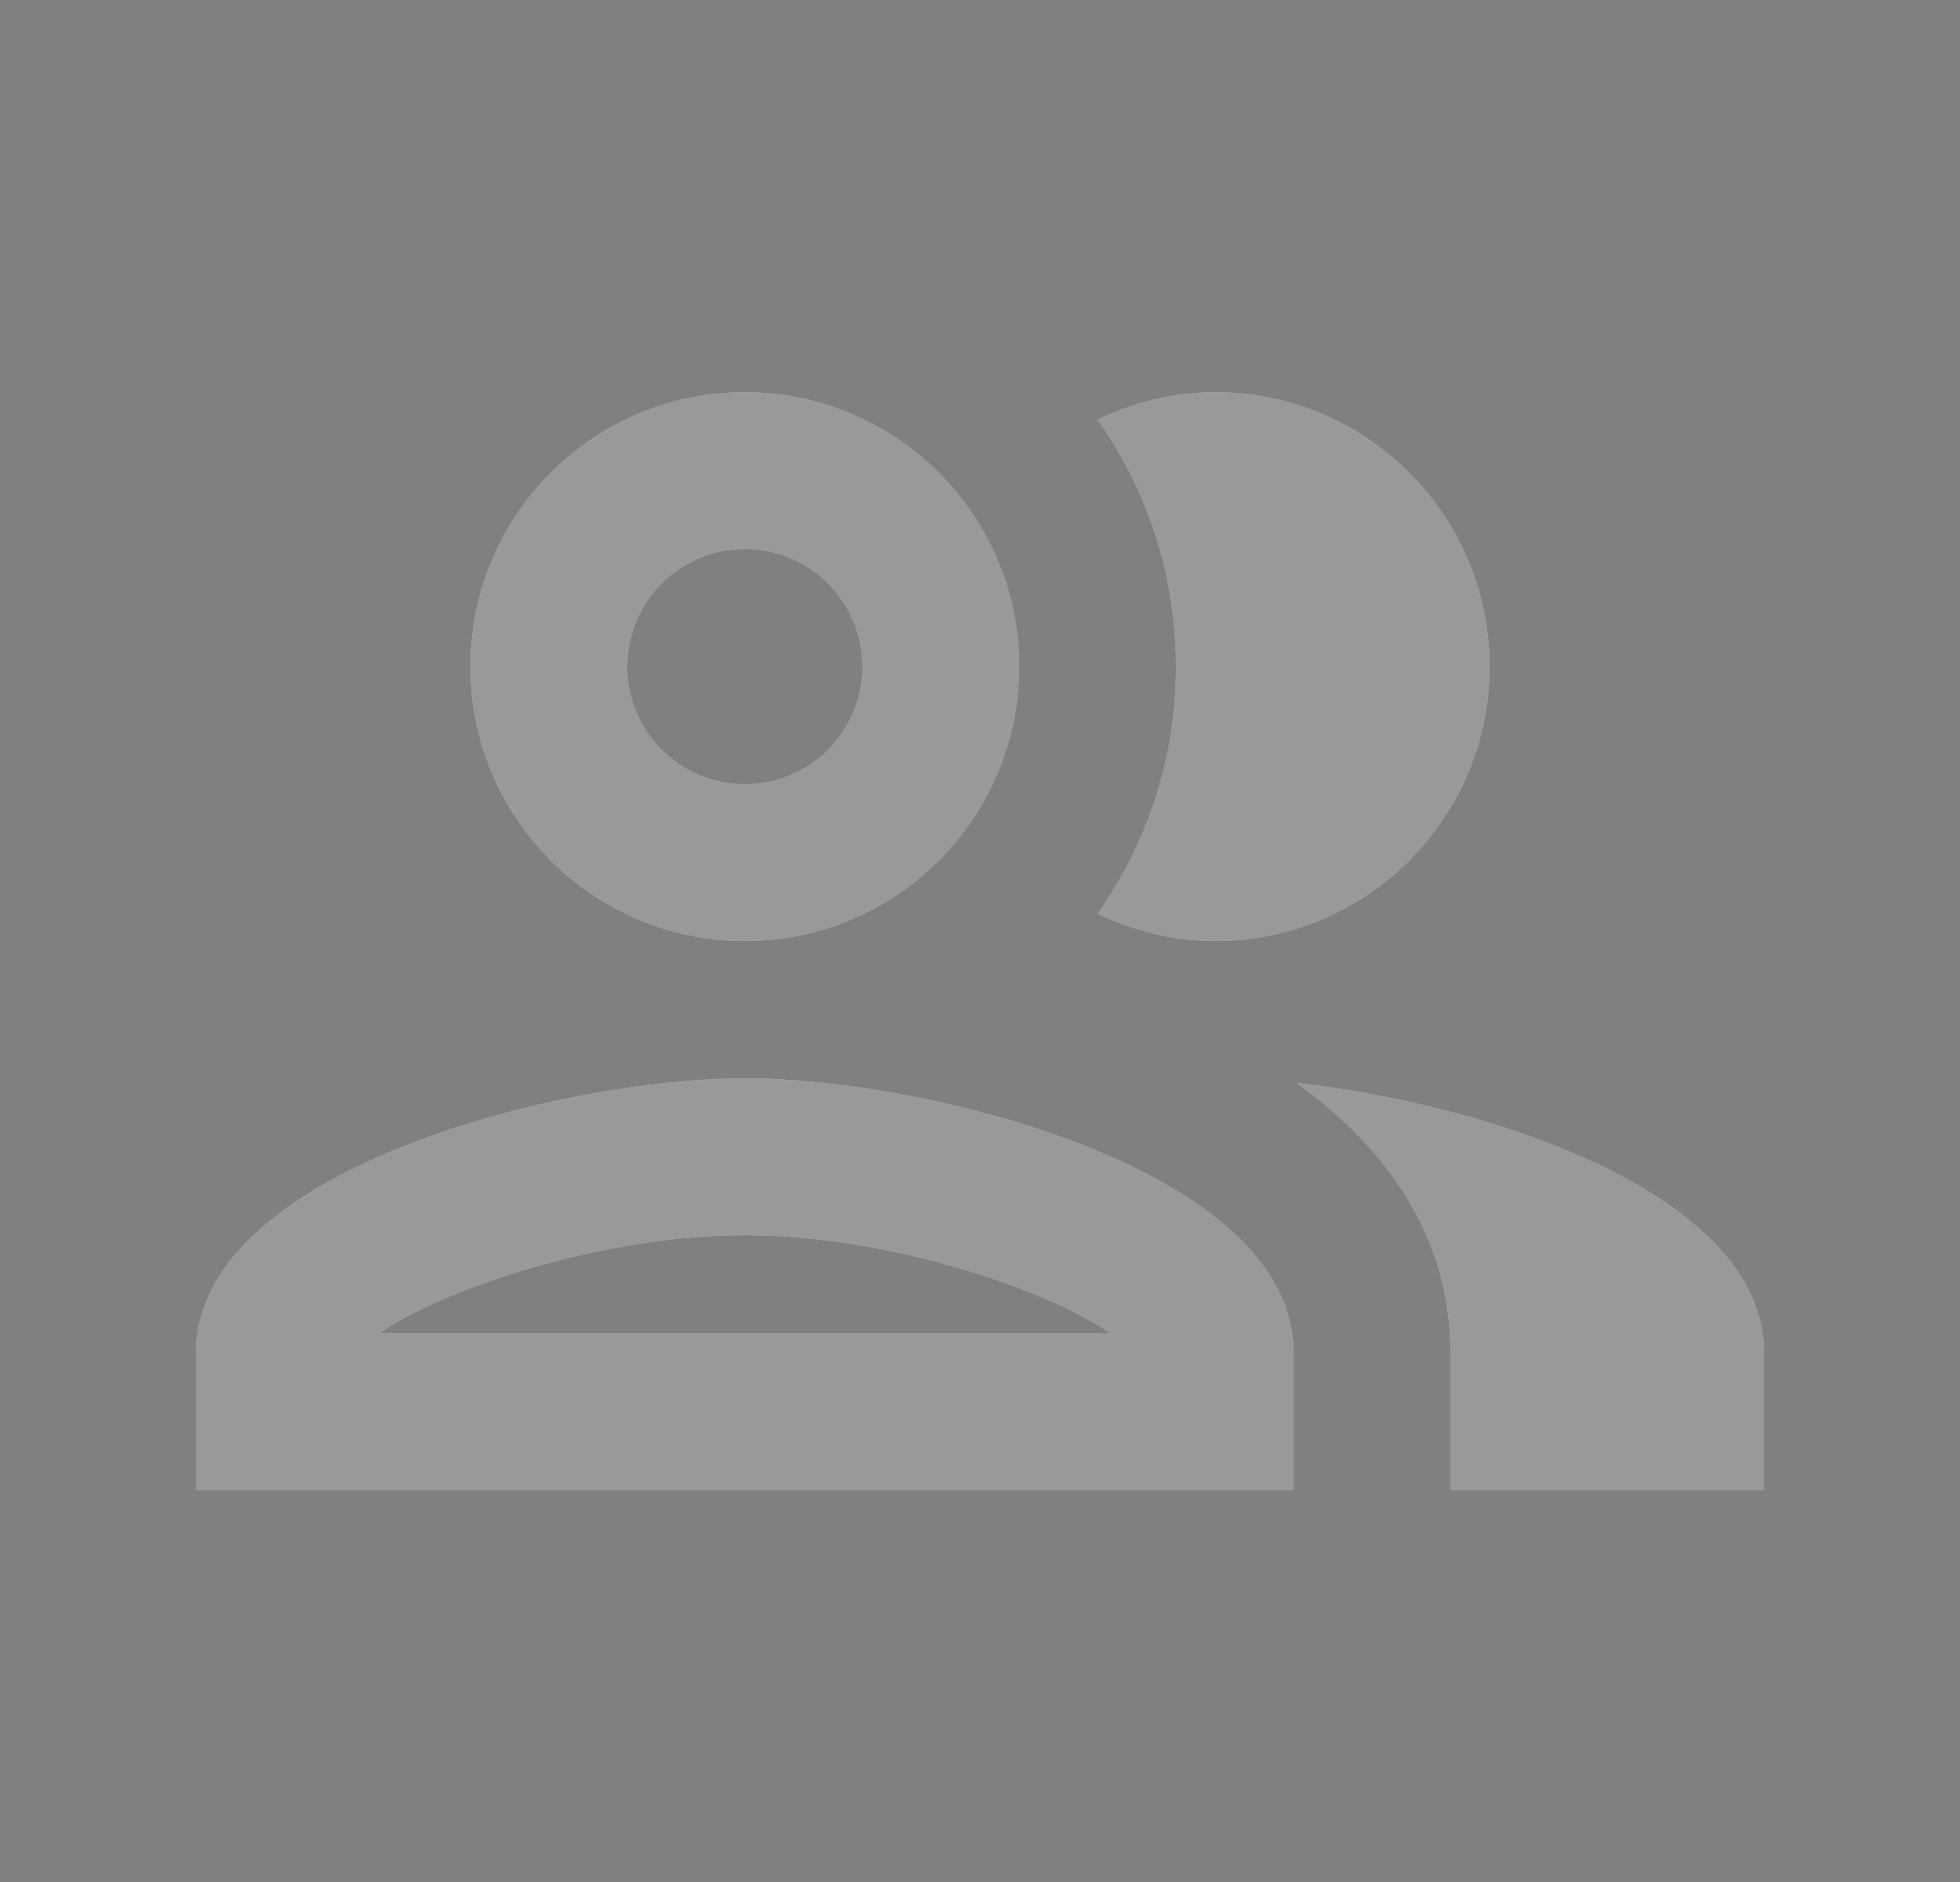
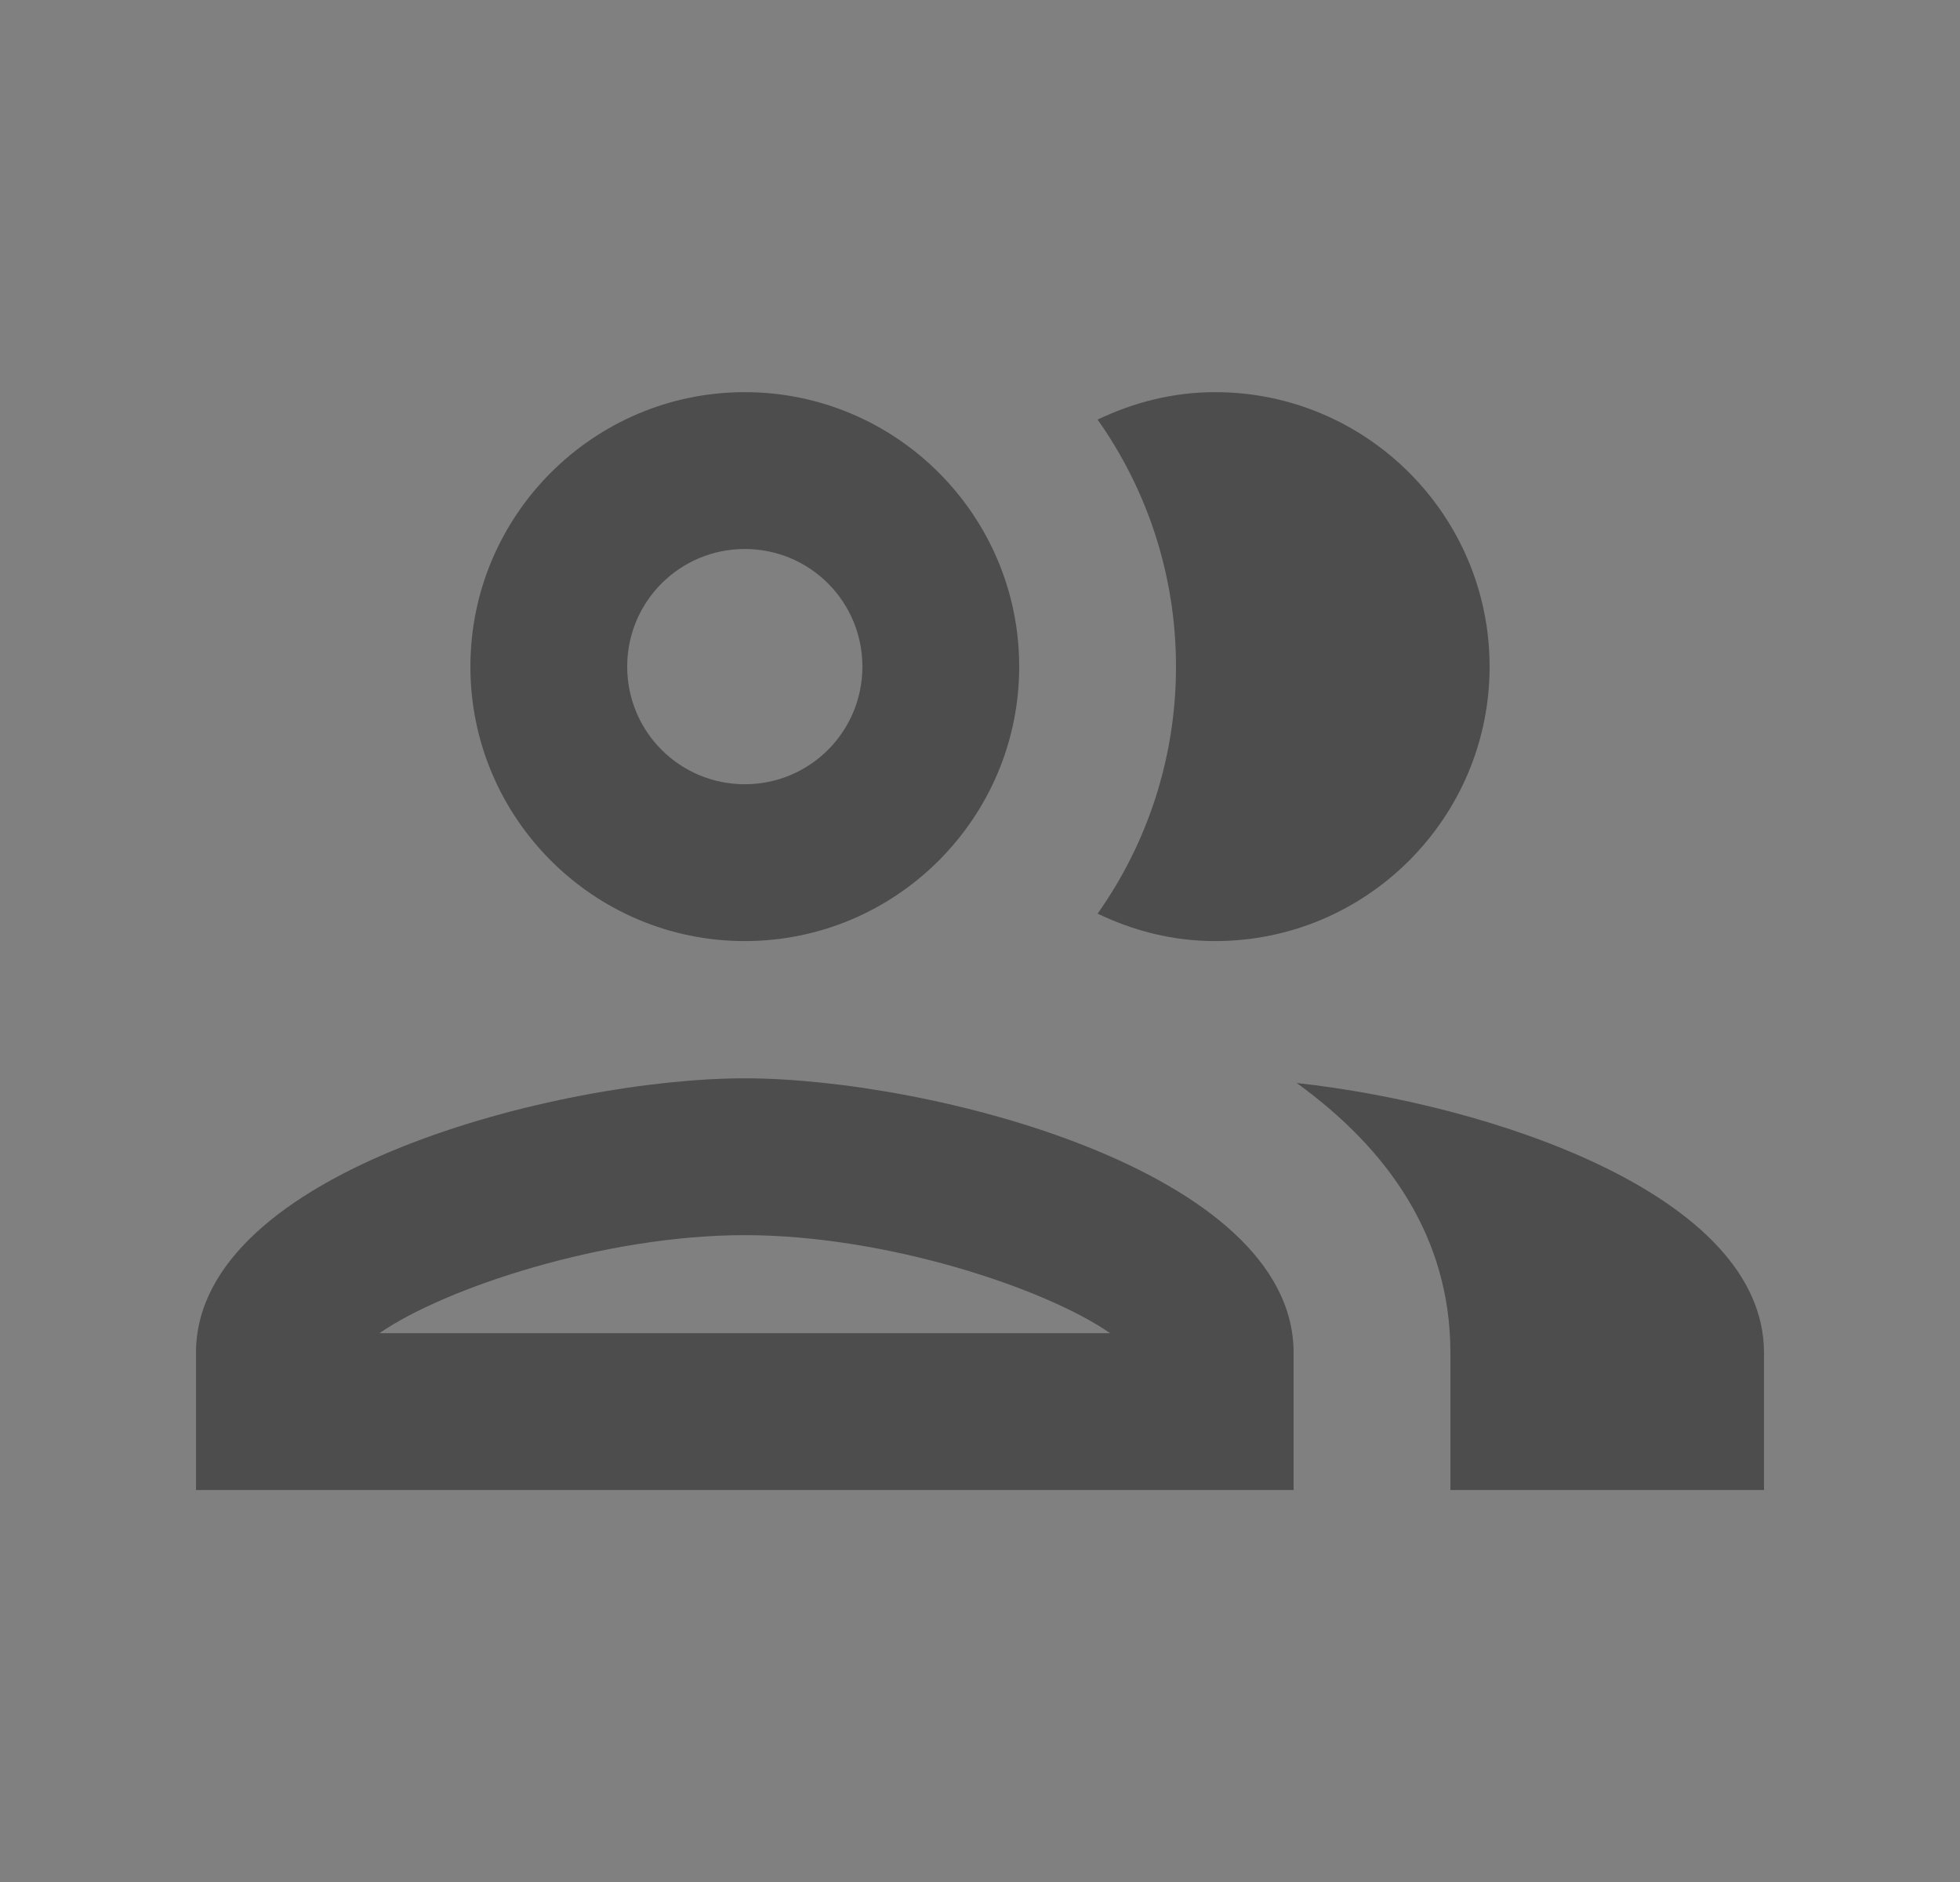
<svg xmlns="http://www.w3.org/2000/svg" width="25" height="24" viewBox="0 0 25 24" fill="none">
  <rect x="0" y="0" width="25" height="24" fill="#808080" stroke="none" />
-   <path fill-rule="evenodd" clip-rule="evenodd" d="M9.5 12.001C11.43 12.001 13 10.431 13 8.501C13 6.571 11.43 5.001 9.5 5.001C7.57 5.001 6 6.571 6 8.501C6 10.431 7.57 12.001 9.5 12.001ZM2.5 17.251C2.5 14.921 7.16 13.751 9.5 13.751C11.84 13.751 16.5 14.921 16.5 17.251V19.001H2.5V17.251ZM9.5 15.751C7.71 15.751 5.68 16.421 4.84 17.001H14.16C13.32 16.421 11.29 15.751 9.5 15.751ZM11 8.501C11 7.671 10.33 7.001 9.5 7.001C8.67 7.001 8 7.671 8 8.501C8 9.331 8.67 10.001 9.5 10.001C10.33 10.001 11 9.331 11 8.501ZM16.54 13.811C17.7 14.651 18.5 15.771 18.5 17.251V19.001H22.5V17.251C22.5 15.231 19 14.081 16.54 13.811ZM19 8.501C19 10.431 17.43 12.001 15.5 12.001C14.96 12.001 14.46 11.871 14 11.651C14.63 10.761 15 9.671 15 8.501C15 7.331 14.63 6.241 14 5.351C14.46 5.131 14.96 5.001 15.5 5.001C17.43 5.001 19 6.571 19 8.501Z" fill="white" />
  <path fill-rule="evenodd" clip-rule="evenodd" d="M9.5 12.001C11.43 12.001 13 10.431 13 8.501C13 6.571 11.43 5.001 9.5 5.001C7.57 5.001 6 6.571 6 8.501C6 10.431 7.57 12.001 9.5 12.001ZM2.5 17.251C2.5 14.921 7.16 13.751 9.5 13.751C11.84 13.751 16.5 14.921 16.5 17.251V19.001H2.5V17.251ZM9.5 15.751C7.71 15.751 5.68 16.421 4.84 17.001H14.16C13.32 16.421 11.29 15.751 9.5 15.751ZM11 8.501C11 7.671 10.33 7.001 9.5 7.001C8.67 7.001 8 7.671 8 8.501C8 9.331 8.67 10.001 9.5 10.001C10.33 10.001 11 9.331 11 8.501ZM16.54 13.811C17.7 14.651 18.5 15.771 18.5 17.251V19.001H22.5V17.251C22.5 15.231 19 14.081 16.54 13.811ZM19 8.501C19 10.431 17.43 12.001 15.5 12.001C14.96 12.001 14.46 11.871 14 11.651C14.63 10.761 15 9.671 15 8.501C15 7.331 14.63 6.241 14 5.351C14.46 5.131 14.96 5.001 15.5 5.001C17.43 5.001 19 6.571 19 8.501Z" fill="black" fill-opacity="0.4" />
</svg>